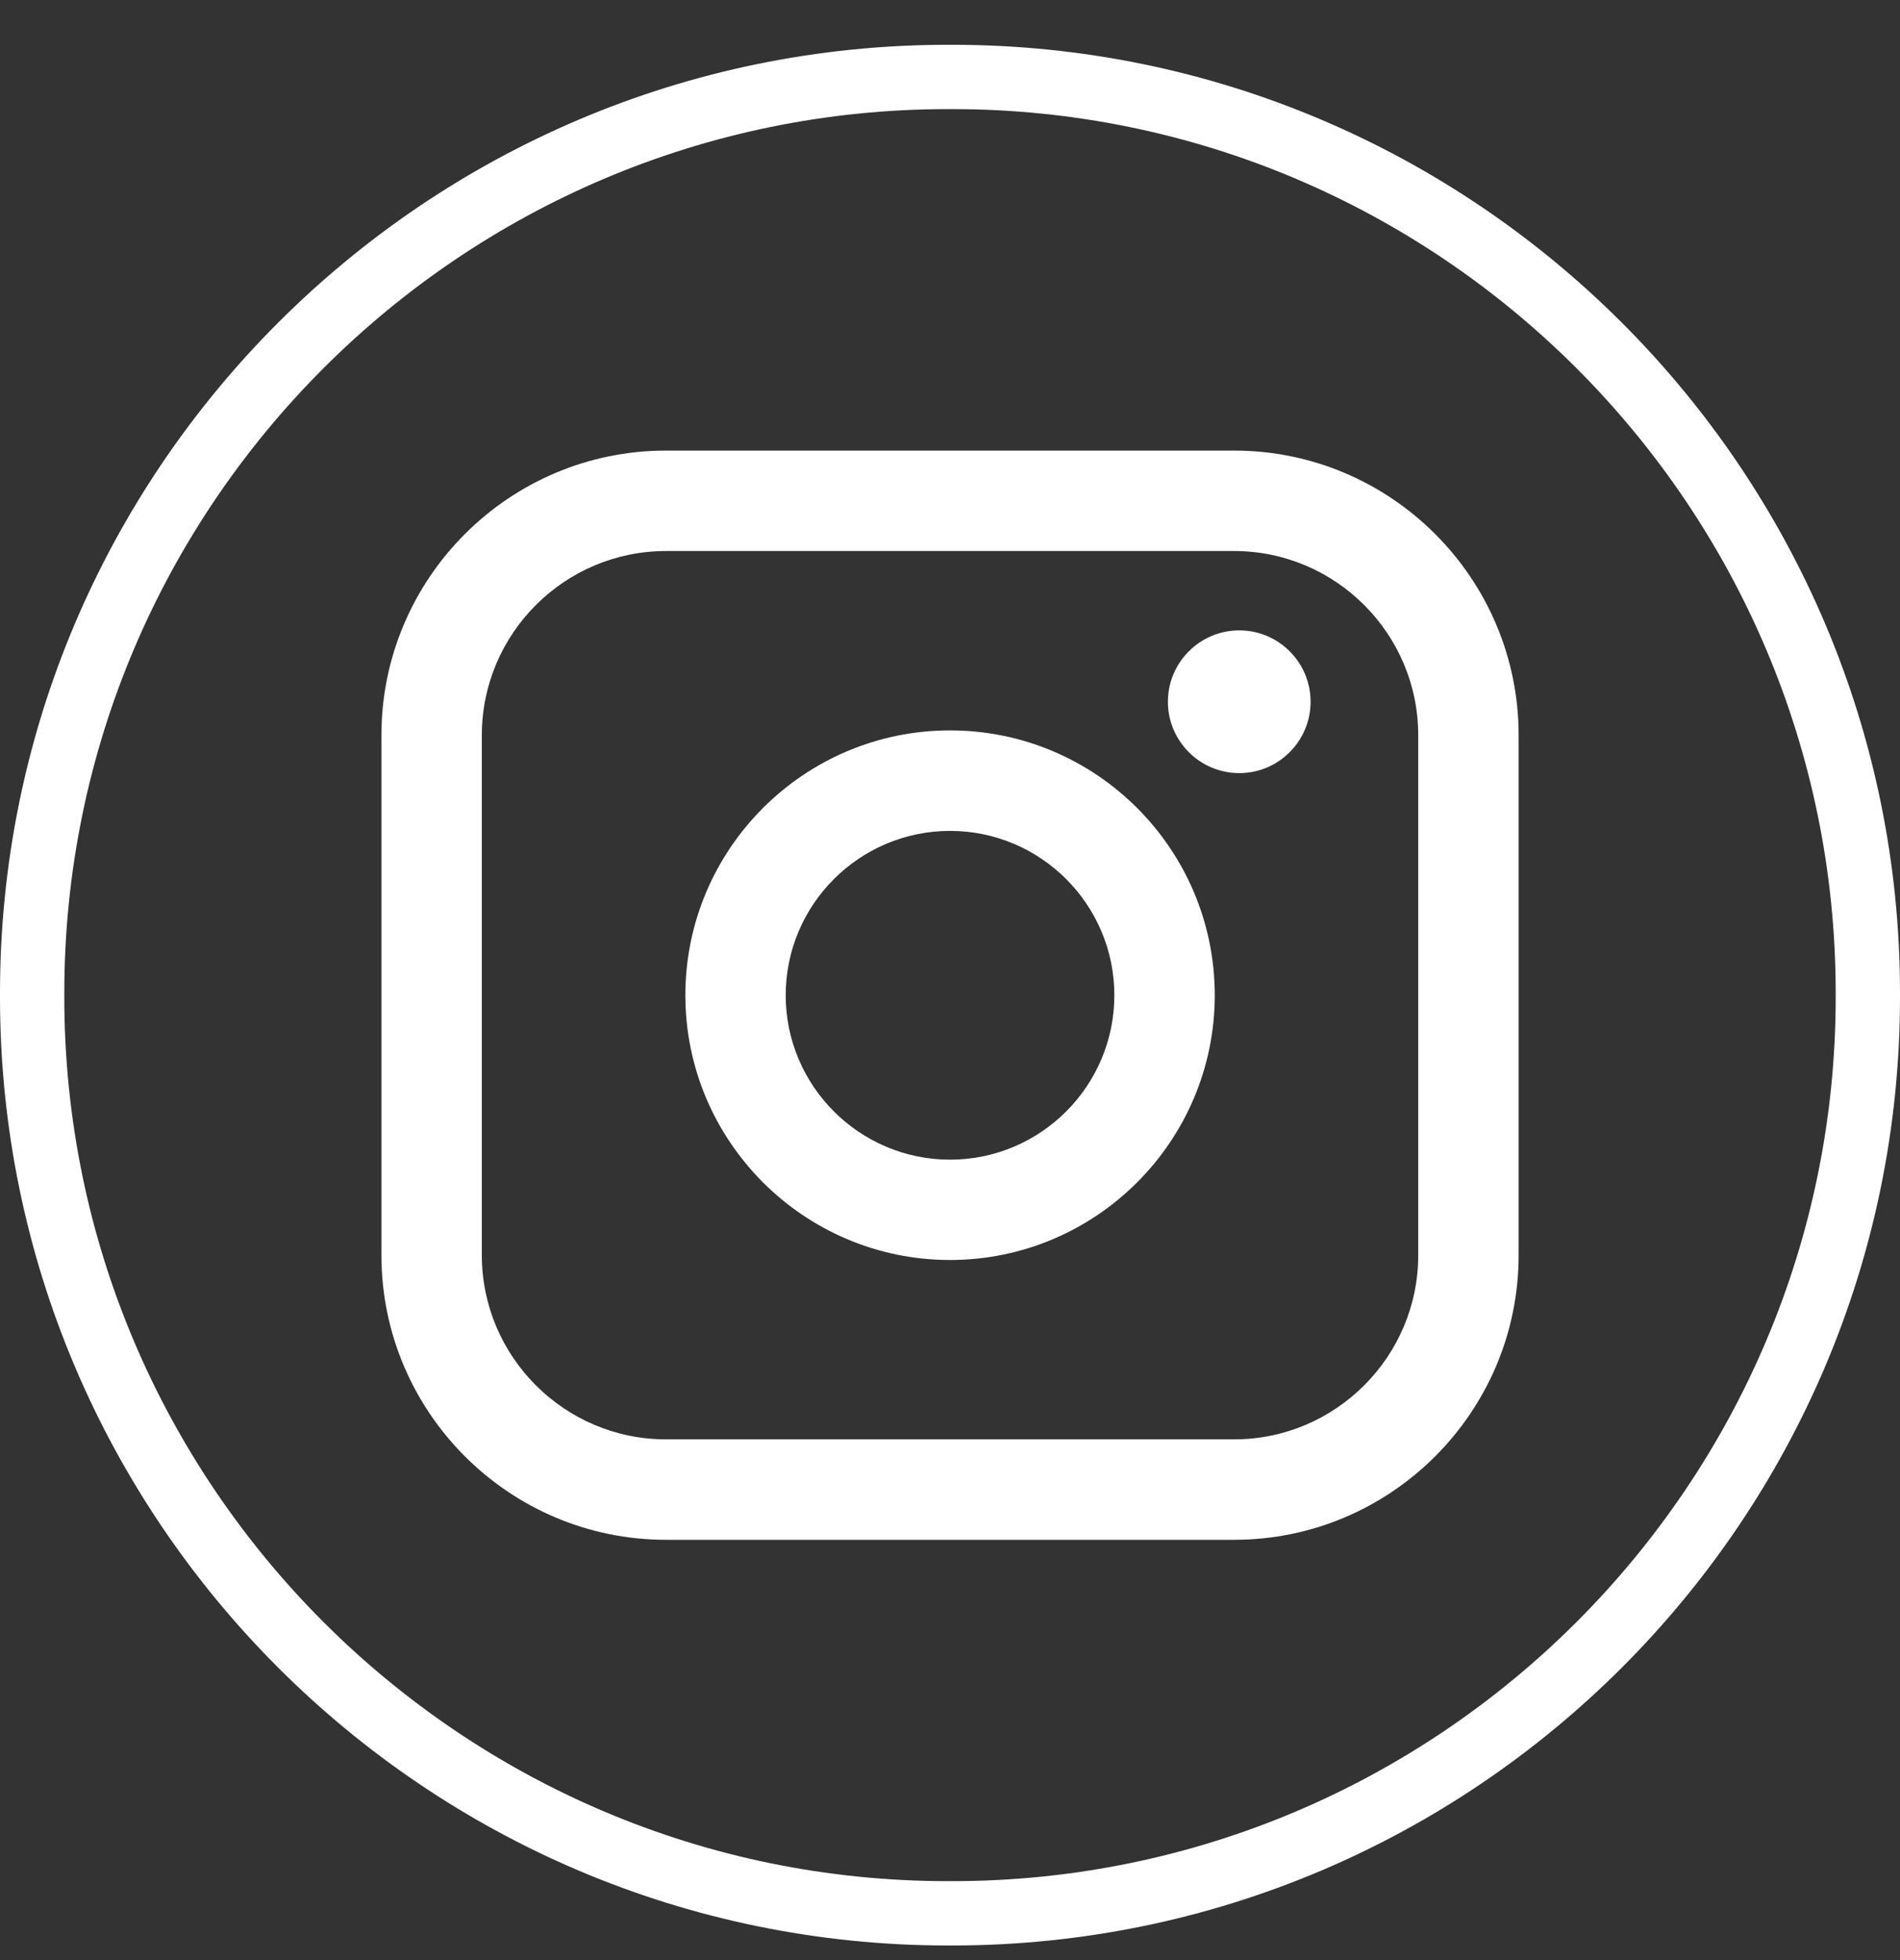
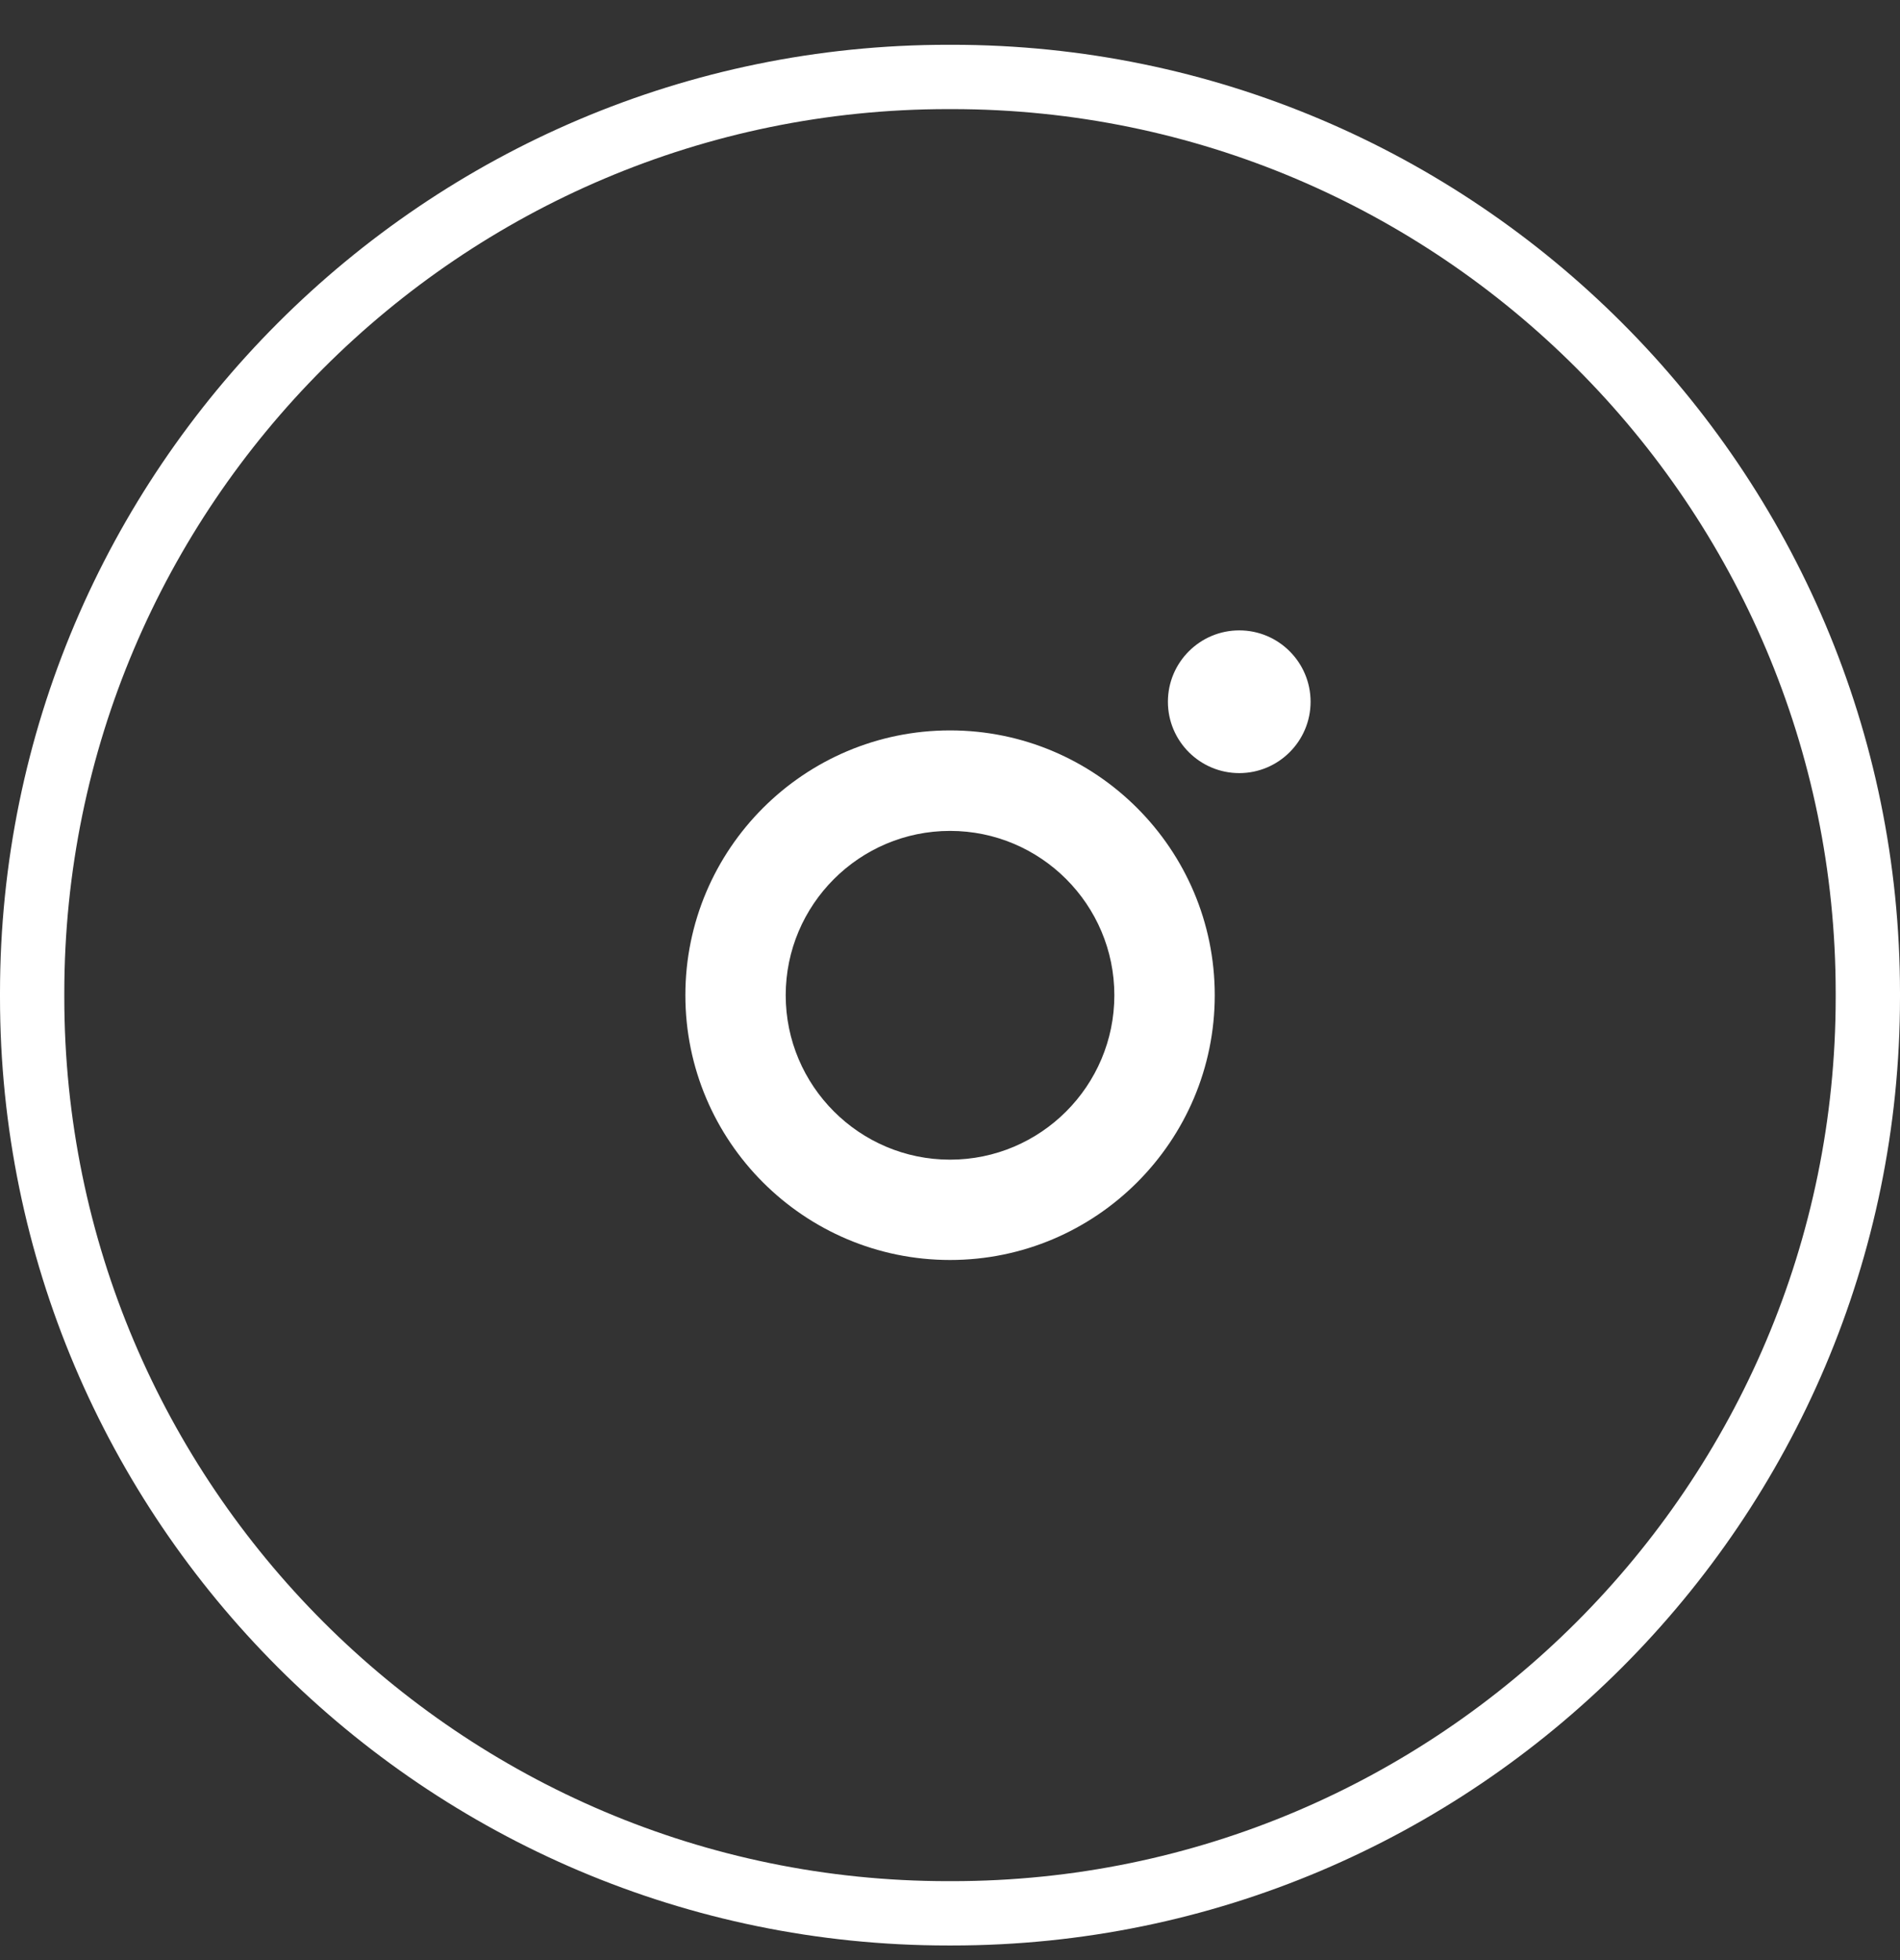
<svg xmlns="http://www.w3.org/2000/svg" width="32" height="33" viewBox="0 0 32 33" fill="none">
  <rect x="0" y="0" width="32" height="33" fill="#333333" stroke="none" />
  <path d="M16.035 32.754H15.965C7.162 32.754 0 25.592 0 16.789V16.719C0 7.916 7.162 0.754 15.965 0.754H16.035C24.838 0.754 32 7.916 32 16.719V16.789C32 25.592 24.838 32.754 16.035 32.754ZM15.965 1.837C7.759 1.837 1.083 8.513 1.083 16.719V16.789C1.083 24.995 7.759 31.671 15.965 31.671H16.035C24.241 31.671 30.917 24.995 30.917 16.789V16.719C30.917 8.513 24.241 1.837 16.035 1.837H15.965Z" fill="white" />
-   <path d="M20.784 7.586H11.217C8.574 7.586 6.424 9.736 6.424 12.379V21.131C6.424 23.774 8.574 25.924 11.217 25.924H20.784C23.427 25.924 25.577 23.774 25.577 21.131V12.379C25.577 9.736 23.427 7.586 20.784 7.586ZM8.115 12.379C8.115 10.669 9.507 9.277 11.217 9.277H20.784C22.494 9.277 23.886 10.669 23.886 12.379V21.131C23.886 22.841 22.494 24.233 20.784 24.233H11.217C9.507 24.233 8.115 22.841 8.115 21.131V12.379Z" fill="white" />
-   <path d="M16.001 21.213C18.459 21.213 20.459 19.214 20.459 16.755C20.459 14.296 18.46 12.297 16.001 12.297C13.542 12.297 11.543 14.296 11.543 16.755C11.543 19.214 13.542 21.213 16.001 21.213ZM16.001 13.989C17.527 13.989 18.768 15.23 18.768 16.756C18.768 18.282 17.527 19.524 16.001 19.524C14.475 19.524 13.233 18.282 13.233 16.756C13.233 15.23 14.475 13.989 16.001 13.989Z" fill="white" />
+   <path d="M16.001 21.213C18.459 21.213 20.459 19.214 20.459 16.755C20.459 14.296 18.46 12.297 16.001 12.297C13.542 12.297 11.543 14.296 11.543 16.755C11.543 19.214 13.542 21.213 16.001 21.213ZM16.001 13.989C17.527 13.989 18.768 15.23 18.768 16.756C18.768 18.282 17.527 19.524 16.001 19.524C14.475 19.524 13.233 18.282 13.233 16.756C13.233 15.23 14.475 13.989 16.001 13.989" fill="white" />
  <path d="M20.872 13.016C21.534 13.016 22.073 12.477 22.073 11.815C22.073 11.152 21.535 10.613 20.872 10.613C20.209 10.613 19.67 11.152 19.67 11.815C19.67 12.477 20.209 13.016 20.872 13.016Z" fill="white" />
</svg>